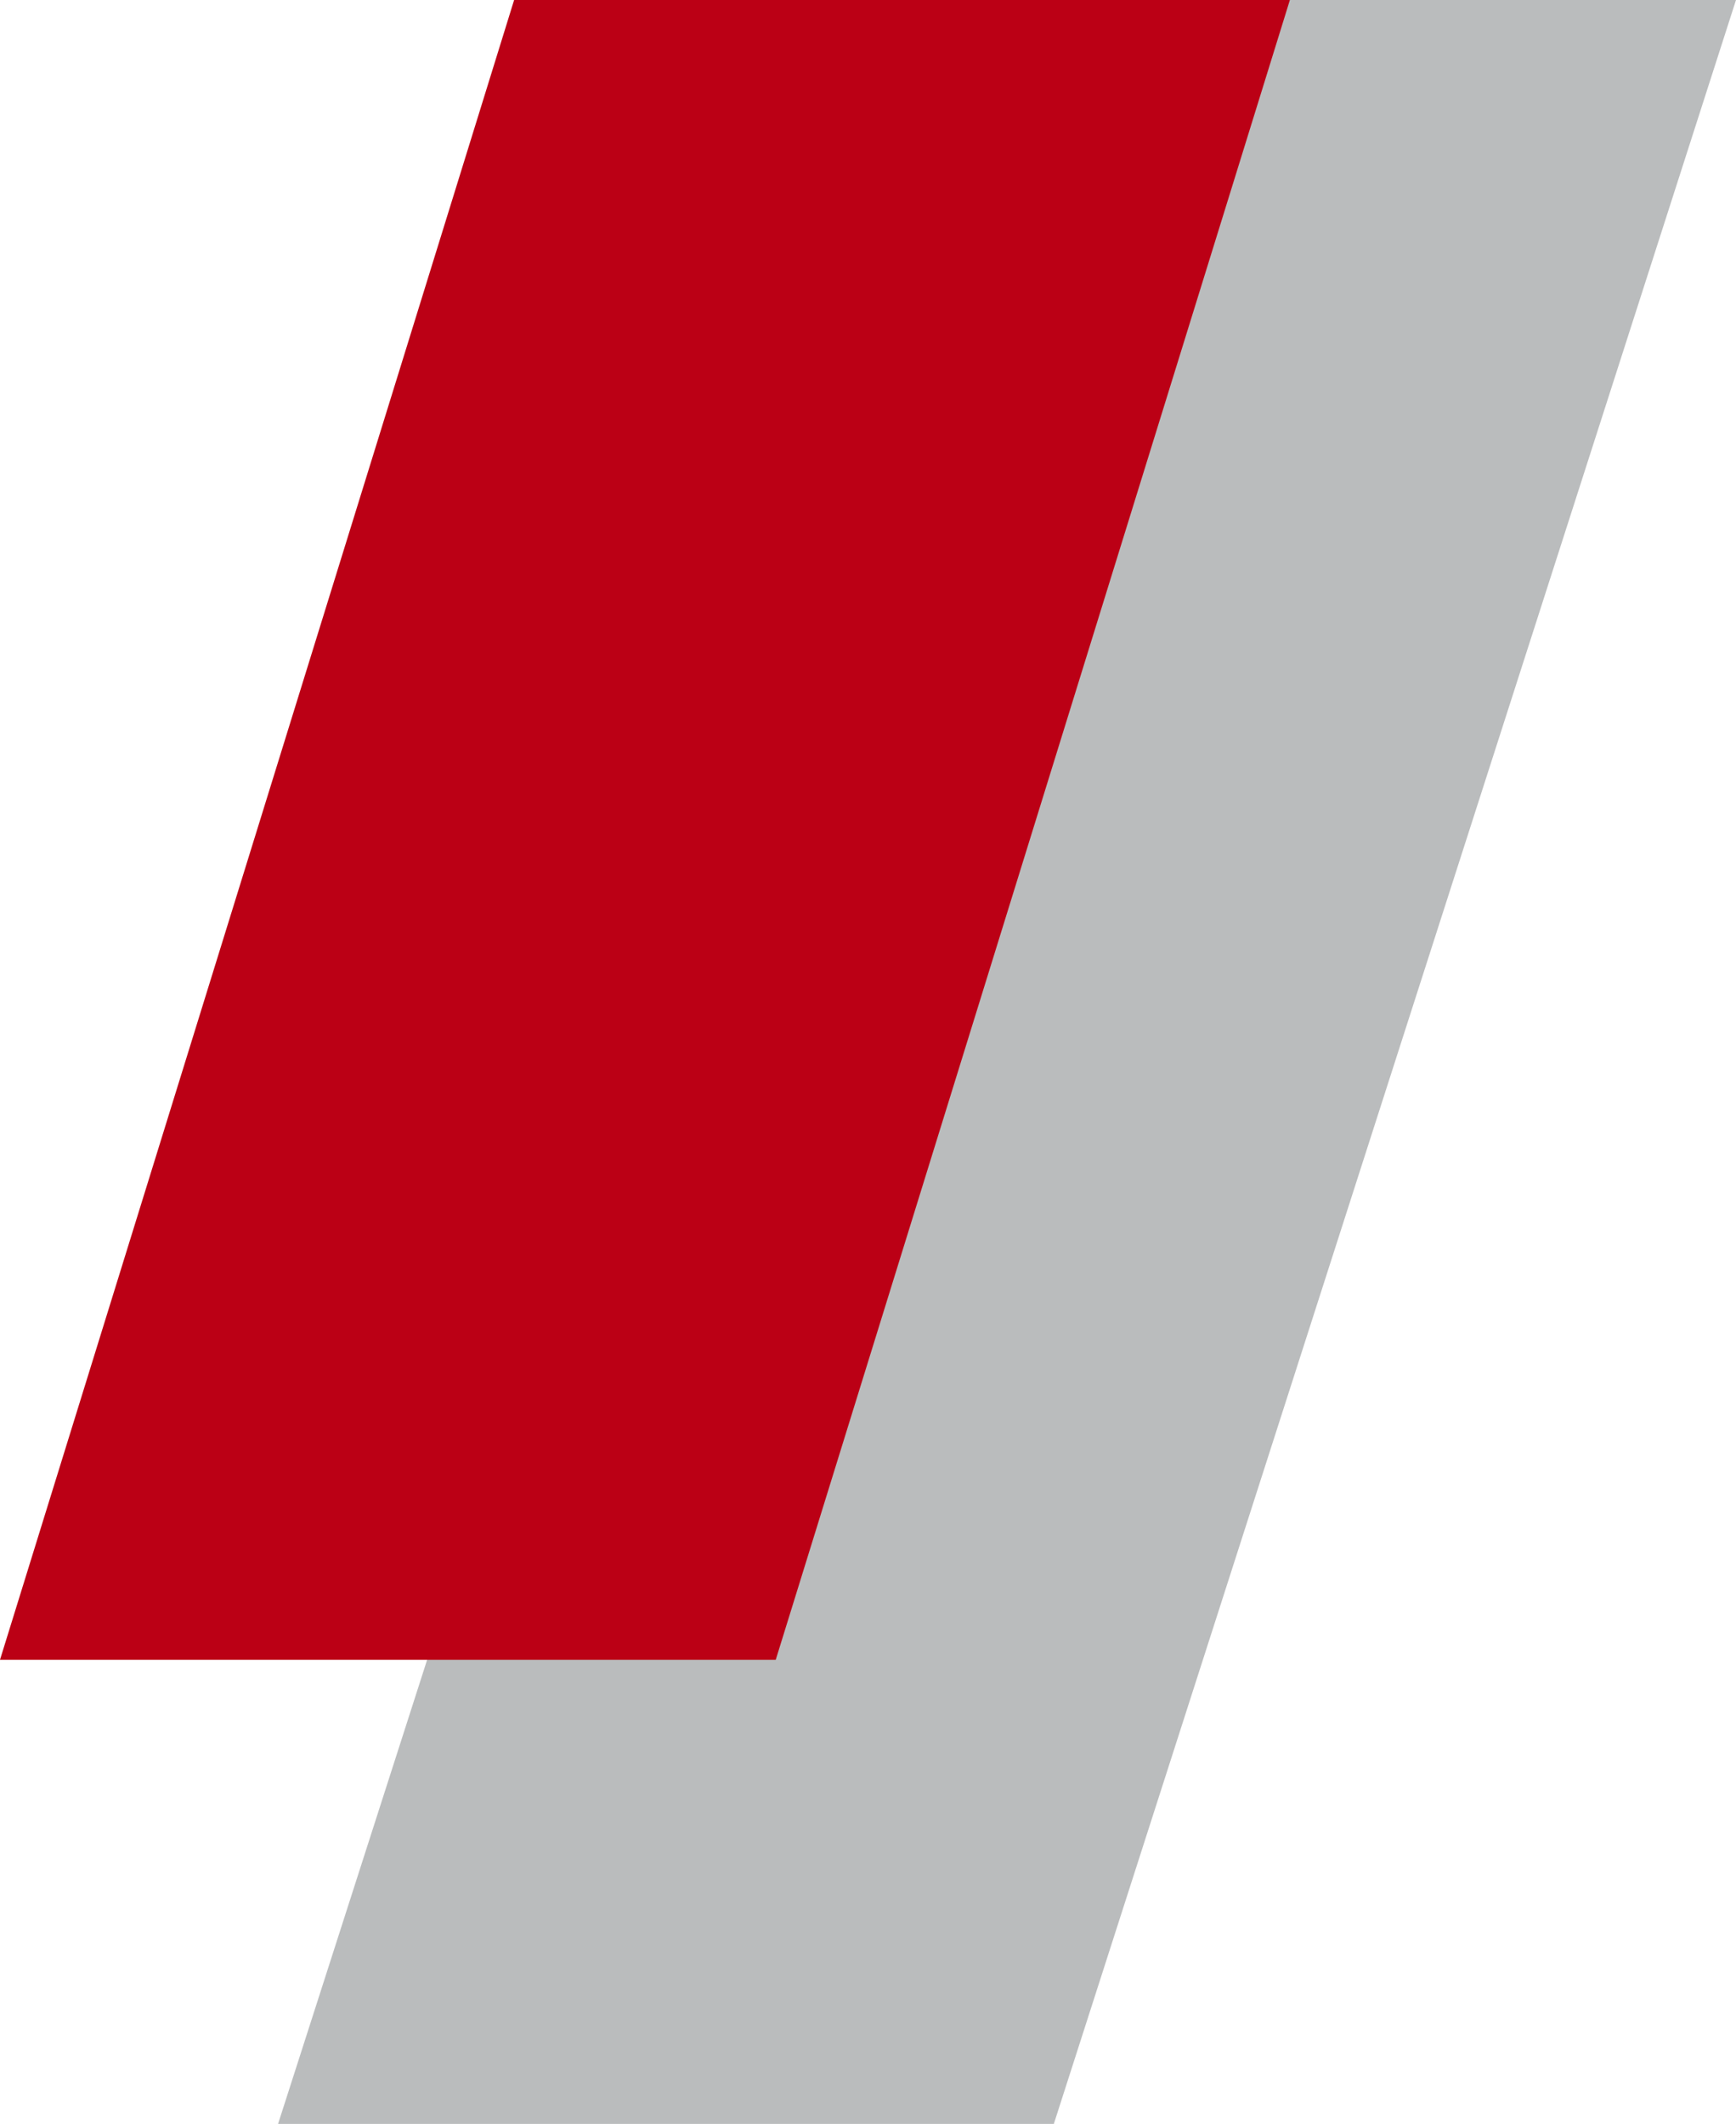
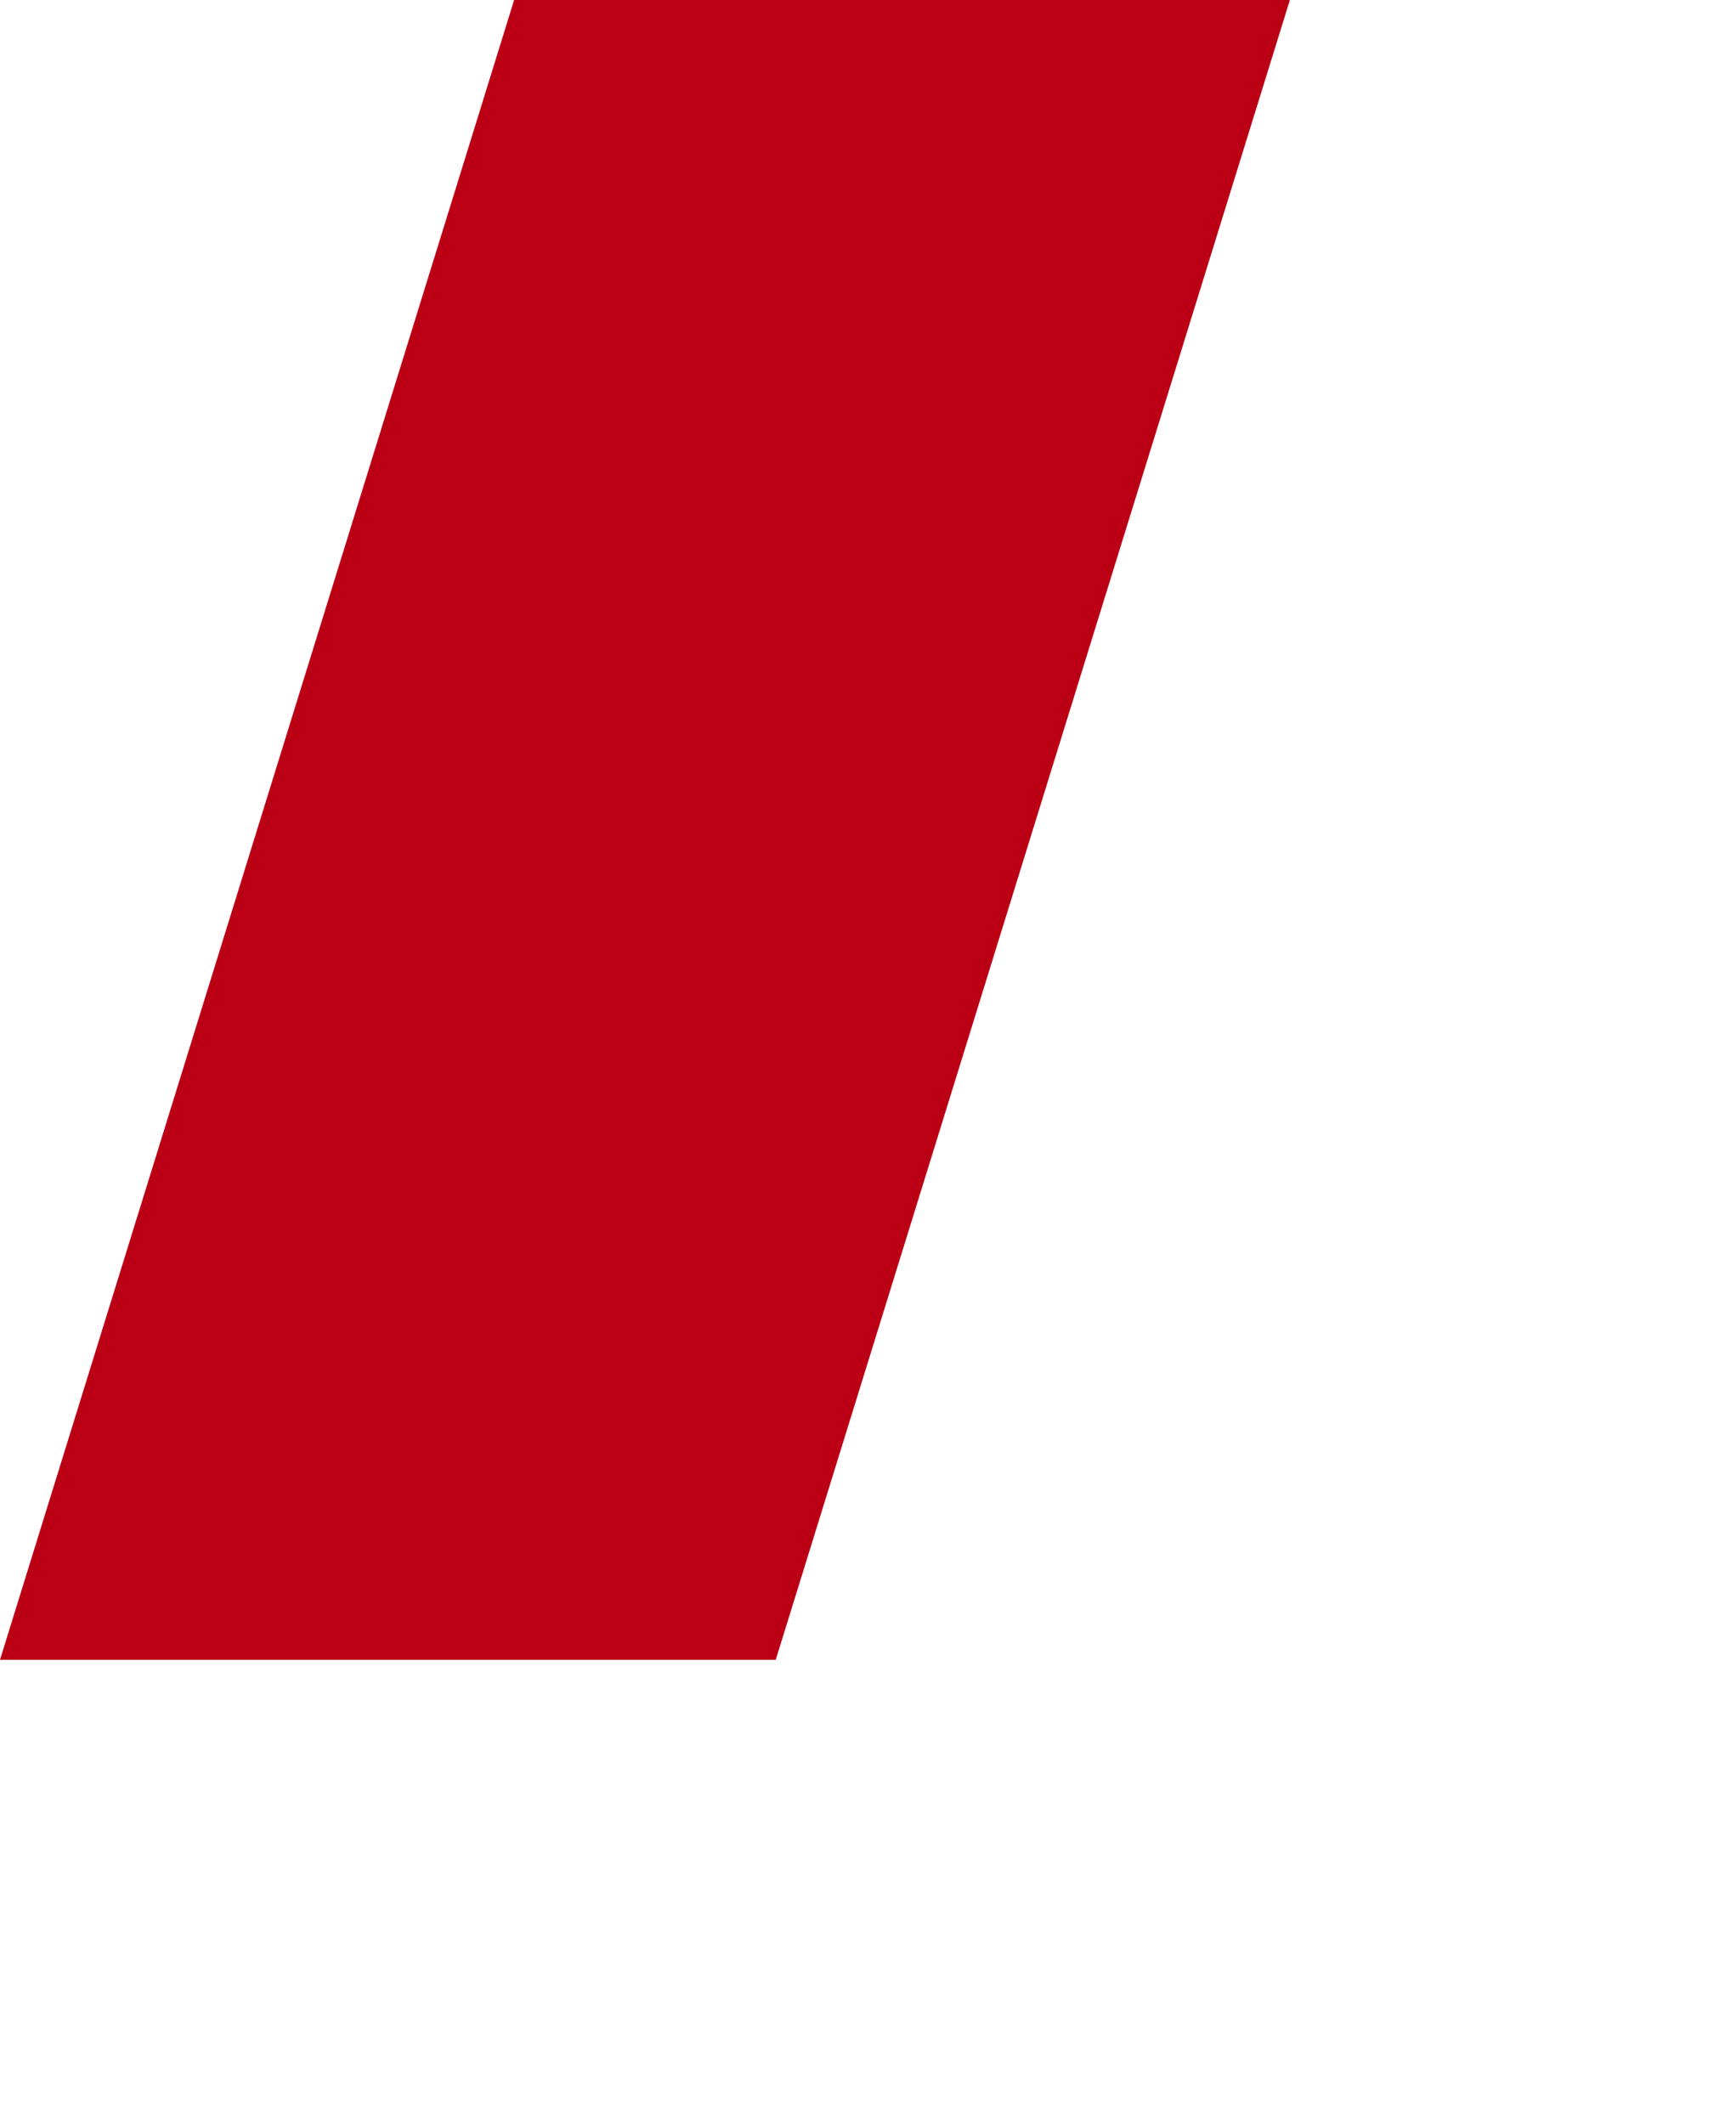
<svg xmlns="http://www.w3.org/2000/svg" id="Group_103" data-name="Group 103" width="103.428" height="126.548" viewBox="0 0 103.428 126.548">
-   <path id="Path_135" data-name="Path 135" d="M1136.408,156.334h-46.219l-40.642,126.548h46.219Z" transform="translate(-1032.98 -156.334)" fill="#babcbd" />
  <path id="Path_136" data-name="Path 136" d="M1112.519,156.334H1066.3l-30.632,98.9h46.218Z" transform="translate(-1035.67 -156.334)" fill="#bb0015" />
</svg>